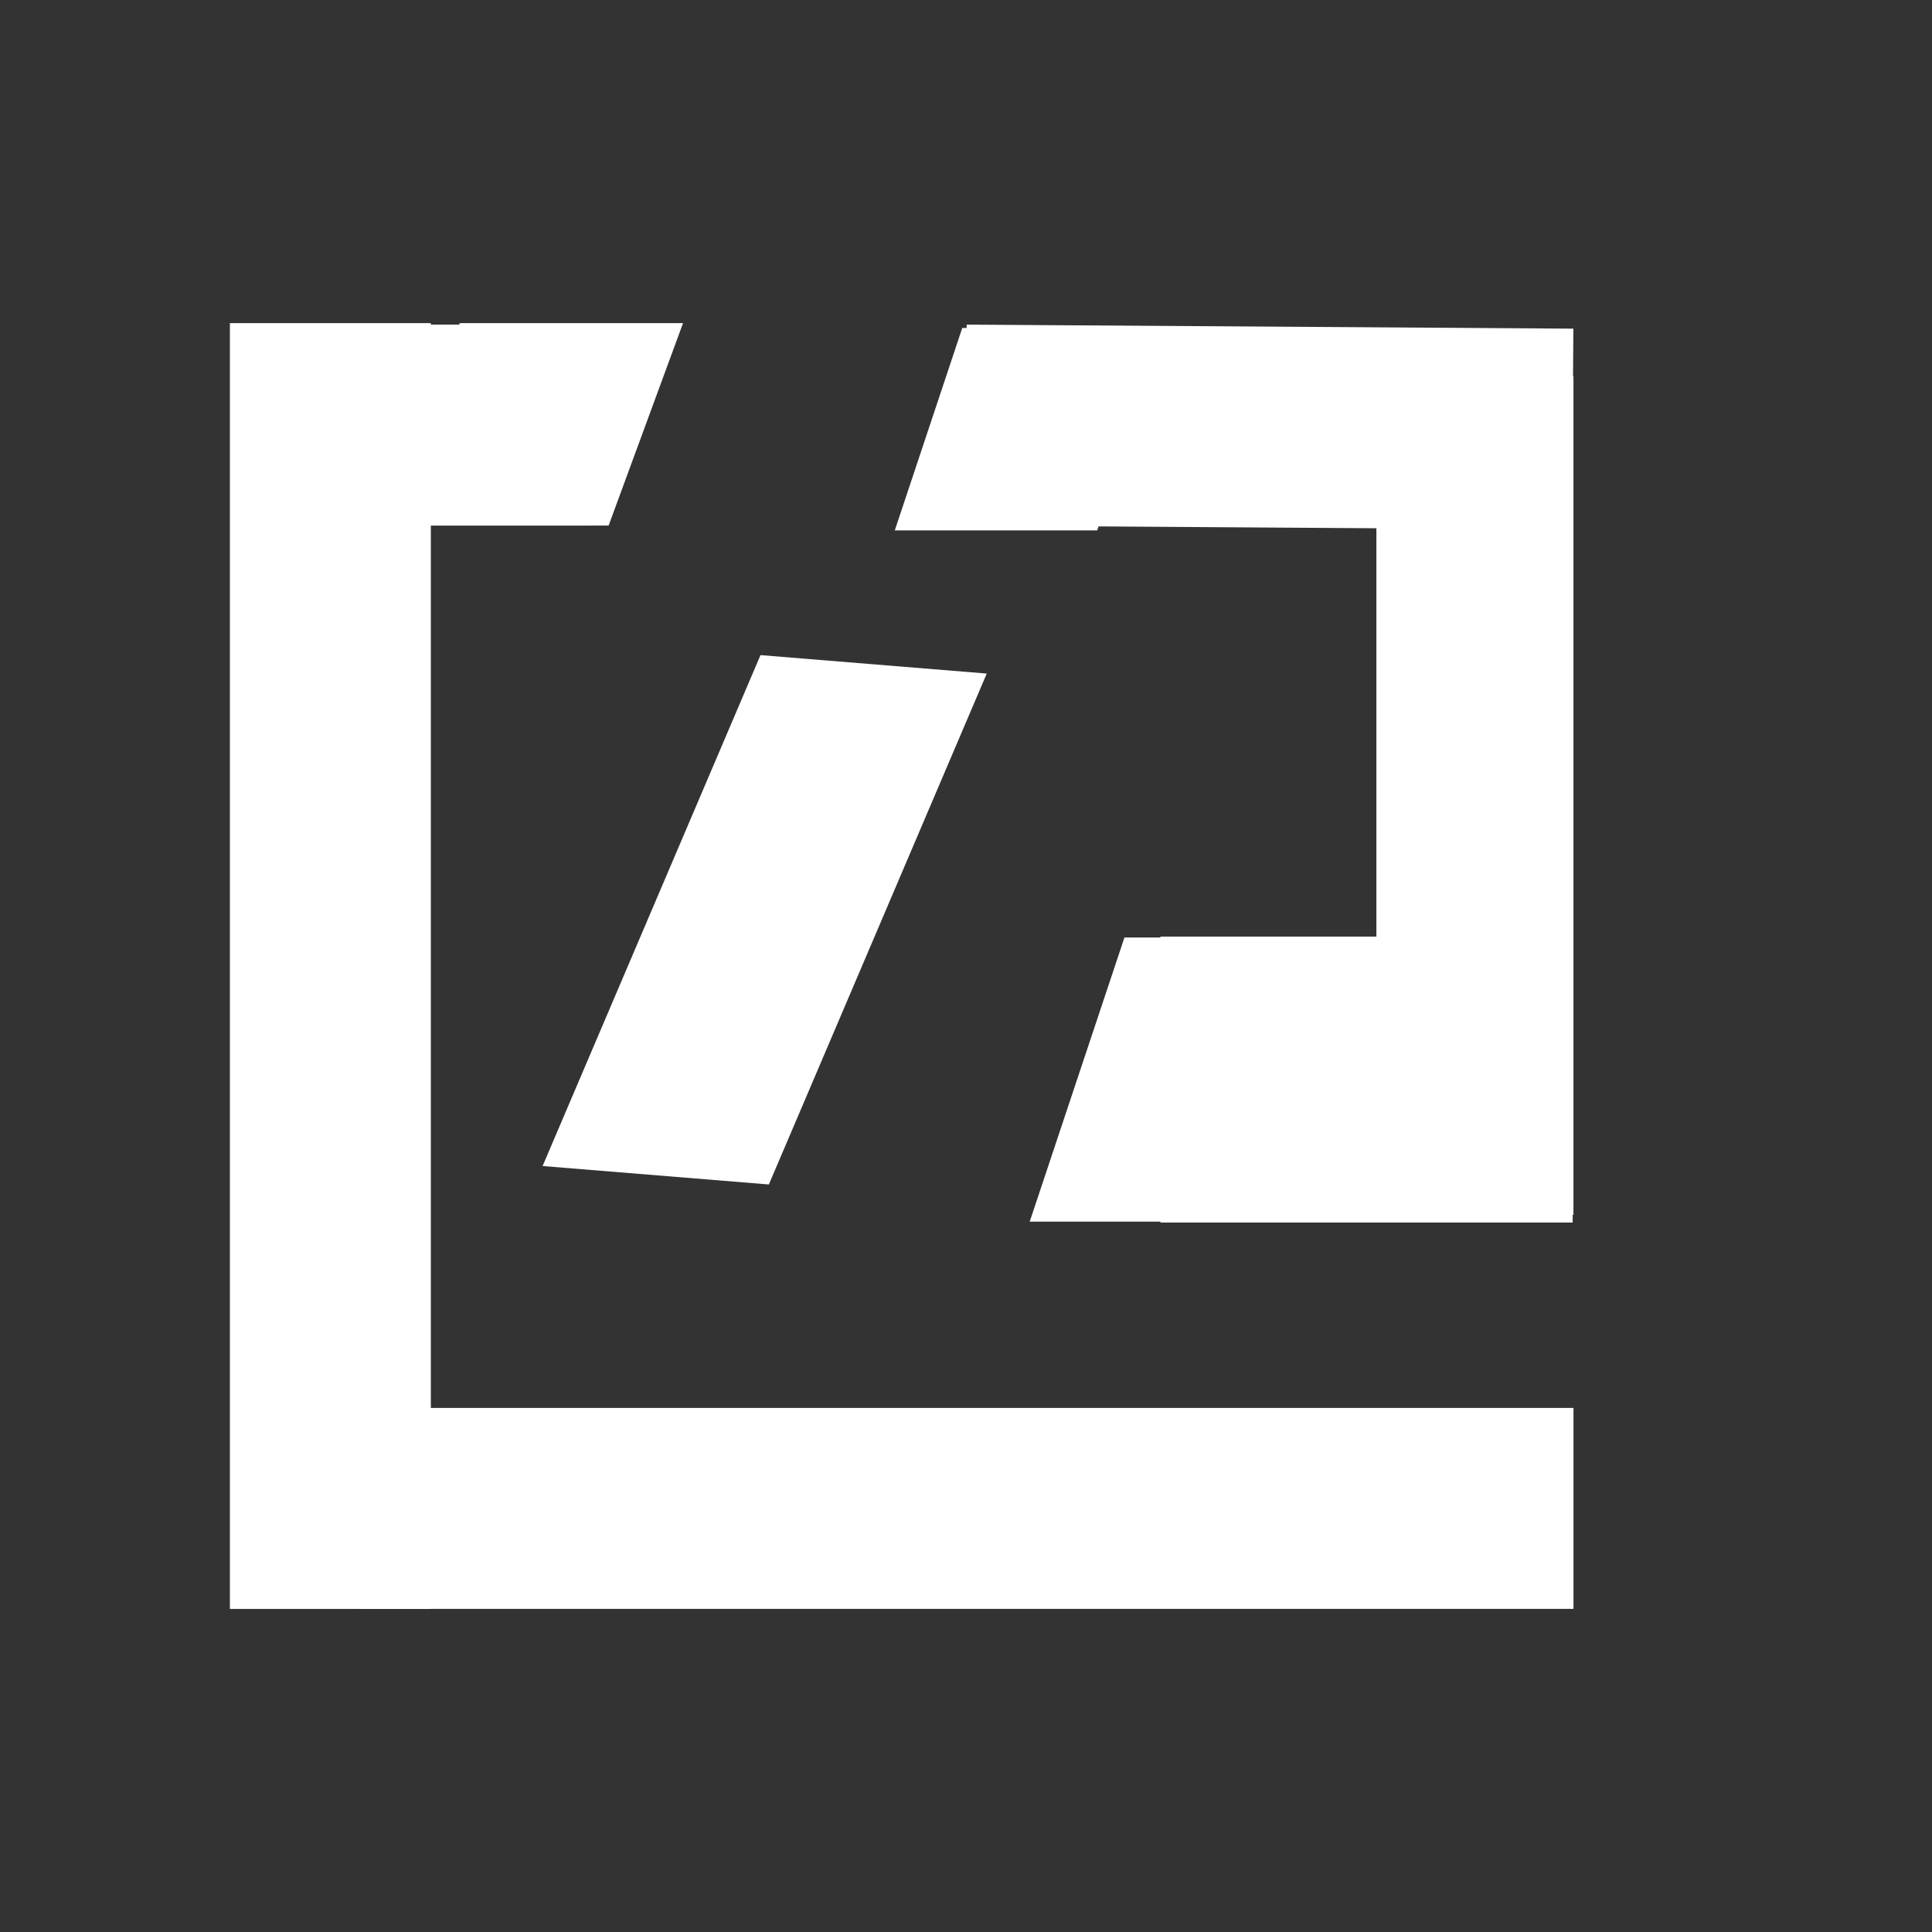
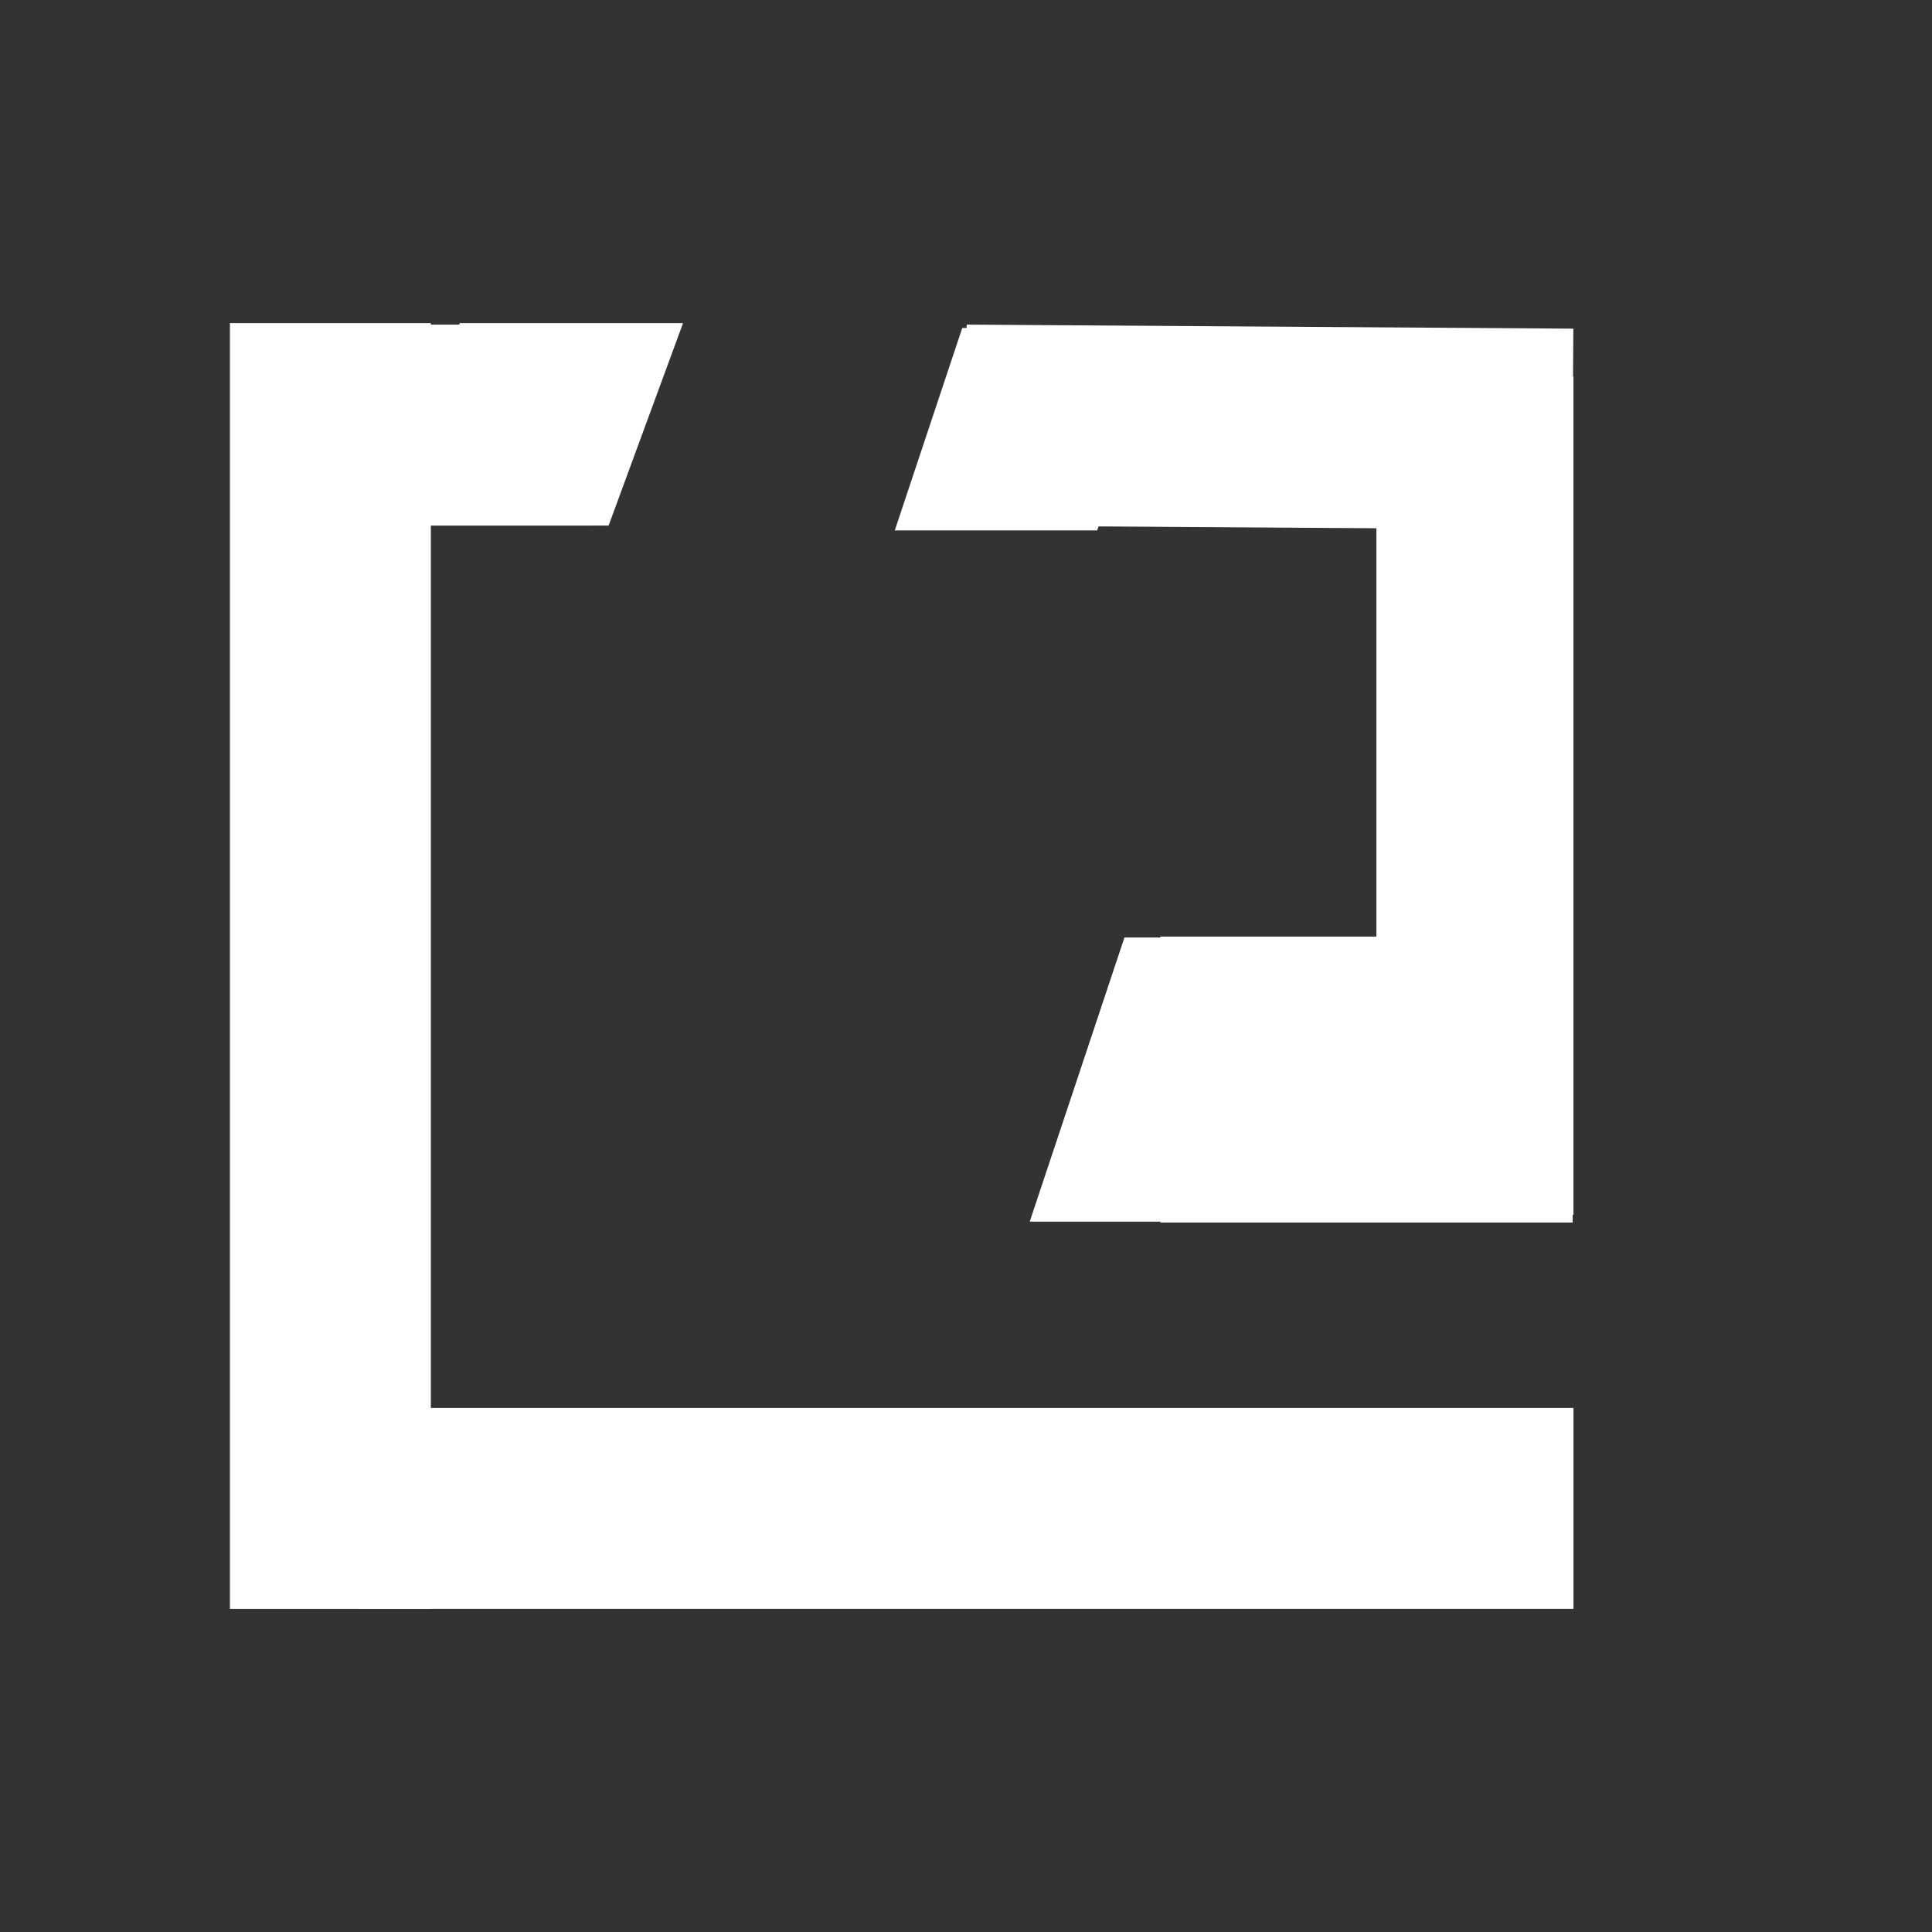
<svg xmlns="http://www.w3.org/2000/svg" width="500" zoomAndPan="magnify" viewBox="0 0 375 375" height="500" preserveAspectRatio="xMidYMid meet" version="1.0">
  <rect x="0" y="0" width="375" height="375" fill="#333333" stroke="none" />
  <defs>
    <clipPath id="b19df43787">
      <path d="M 74.789 62.719 L 132.652 62.719 L 132.652 102.008 L 74.789 102.008 Z M 74.789 62.719 " clip-rule="nonzero" />
    </clipPath>
    <clipPath id="84bd1190bb">
      <path d="M 89.238 62.719 L 132.578 62.719 L 118.133 102.008 L 74.789 102.008 Z M 89.238 62.719 " clip-rule="nonzero" />
    </clipPath>
    <clipPath id="264214cdd5">
      <path d="M 0.789 0.719 L 58.652 0.719 L 58.652 40.008 L 0.789 40.008 Z M 0.789 0.719 " clip-rule="nonzero" />
    </clipPath>
    <clipPath id="676ee4adac">
      <path d="M 15.238 0.719 L 58.578 0.719 L 44.133 40.008 L 0.789 40.008 Z M 15.238 0.719 " clip-rule="nonzero" />
    </clipPath>
    <clipPath id="17e435931b">
      <rect x="0" width="59" y="0" height="41" />
    </clipPath>
    <clipPath id="1865f049e7">
      <path d="M 199.867 181.969 L 273.547 181.969 L 273.547 237.117 L 199.867 237.117 Z M 199.867 181.969 " clip-rule="nonzero" />
    </clipPath>
    <clipPath id="b023ddf9a0">
      <path d="M 218.254 181.969 L 273.402 181.969 L 255.02 237.117 L 199.867 237.117 Z M 218.254 181.969 " clip-rule="nonzero" />
    </clipPath>
    <clipPath id="89ef15b28c">
      <path d="M 0.867 0.969 L 74.547 0.969 L 74.547 56.117 L 0.867 56.117 Z M 0.867 0.969 " clip-rule="nonzero" />
    </clipPath>
    <clipPath id="2ce94f9a89">
      <path d="M 19.254 0.969 L 74.402 0.969 L 56.02 56.117 L 0.867 56.117 Z M 19.254 0.969 " clip-rule="nonzero" />
    </clipPath>
    <clipPath id="8c6f4a0307">
      <rect x="0" width="75" y="0" height="57" />
    </clipPath>
    <clipPath id="d40f8610e3">
      <path d="M 173.676 63.66 L 226.164 63.66 L 226.164 102.953 L 173.676 102.953 Z M 173.676 63.66 " clip-rule="nonzero" />
    </clipPath>
    <clipPath id="c8b3a0d4e3">
      <path d="M 186.773 63.66 L 226.062 63.66 L 212.965 102.953 L 173.676 102.953 Z M 186.773 63.66 " clip-rule="nonzero" />
    </clipPath>
    <clipPath id="22cf702e6e">
      <path d="M 0.676 0.66 L 53.078 0.66 L 53.078 39.953 L 0.676 39.953 Z M 0.676 0.66 " clip-rule="nonzero" />
    </clipPath>
    <clipPath id="69da99abd8">
      <path d="M 13.773 0.66 L 53.062 0.66 L 39.965 39.953 L 0.676 39.953 Z M 13.773 0.66 " clip-rule="nonzero" />
    </clipPath>
    <clipPath id="afca4900bd">
      <rect x="0" width="54" y="0" height="40" />
    </clipPath>
    <clipPath id="c934894bb2">
      <path d="M 105 127 L 192 127 L 192 230 L 105 230 Z M 105 127 " clip-rule="nonzero" />
    </clipPath>
    <clipPath id="d293220c25">
      <path d="M 113.629 124.383 L 191.527 130.738 L 183.188 232.98 L 105.289 226.629 Z M 113.629 124.383 " clip-rule="nonzero" />
    </clipPath>
    <clipPath id="53a1ef78c7">
-       <path d="M 147.613 127.156 L 191.527 130.738 L 149.227 229.922 L 105.312 226.34 Z M 147.613 127.156 " clip-rule="nonzero" />
-     </clipPath>
+       </clipPath>
    <clipPath id="22ad11c167">
      <path d="M 0.121 0 L 86.762 0 L 86.762 103 L 0.121 103 Z M 0.121 0 " clip-rule="nonzero" />
    </clipPath>
    <clipPath id="c5eb61df8d">
      <path d="M 8.629 -2.617 L 86.527 3.738 L 78.188 105.98 L 0.289 99.629 Z M 8.629 -2.617 " clip-rule="nonzero" />
    </clipPath>
    <clipPath id="92be099175">
      <path d="M 42.613 0.156 L 86.527 3.738 L 44.227 102.922 L 0.312 99.34 Z M 42.613 0.156 " clip-rule="nonzero" />
    </clipPath>
    <clipPath id="87c11a6659">
      <rect x="0" width="87" y="0" height="103" />
    </clipPath>
  </defs>
  <path stroke-linecap="butt" transform="matrix(0, 0.75, -0.75, 0, 83.623, 62.719)" fill="none" stroke-linejoin="miter" d="M 0 25.998 L 332.755 25.998 " stroke="#ffffff" stroke-width="52" stroke-opacity="1" stroke-miterlimit="4" />
  <path stroke-linecap="butt" transform="matrix(0.75, -0, 0, 0.75, 51.608, 63.009)" fill="none" stroke-linejoin="miter" d="M 0.002 25.999 L 84.153 25.999 " stroke="#ffffff" stroke-width="52" stroke-opacity="1" stroke-miterlimit="4" />
  <path stroke-linecap="butt" transform="matrix(0.75, 0.005, -0.005, 0.75, 187.632, 63.009)" fill="none" stroke-linejoin="miter" d="M -0 25.999 L 157.009 25.997 " stroke="#ffffff" stroke-width="52" stroke-opacity="1" stroke-miterlimit="4" />
  <path stroke-linecap="butt" transform="matrix(0.75, -0, 0, 0.75, 69.591, 273.283)" fill="none" stroke-linejoin="miter" d="M -0.002 25.998 L 314.425 25.998 " stroke="#ffffff" stroke-width="52" stroke-opacity="1" stroke-miterlimit="4" />
  <path stroke-linecap="butt" transform="matrix(0, -0.75, 0.75, 0, 267.155, 235.79)" fill="none" stroke-linejoin="miter" d="M 0.001 25.501 L 216.964 25.501 " stroke="#ffffff" stroke-width="51" stroke-opacity="1" stroke-miterlimit="4" />
  <path stroke-linecap="butt" transform="matrix(0.75, 0, 0, 0.75, 225.233, 181.793)" fill="none" stroke-linejoin="miter" d="M 0.002 37 L 106.695 37 " stroke="#ffffff" stroke-width="74" stroke-opacity="1" stroke-miterlimit="4" />
  <g clip-path="url(#b19df43787)">
    <g clip-path="url(#84bd1190bb)">
      <g transform="matrix(1, 0, 0, 1, 74, 62)">
        <g clip-path="url(#17e435931b)">
          <g clip-path="url(#264214cdd5)">
            <g clip-path="url(#676ee4adac)">
              <path fill="#ffffff" d="M 0.789 0.719 L 58.652 0.719 L 58.652 40.008 L 0.789 40.008 Z M 0.789 0.719 " fill-opacity="1" fill-rule="nonzero" />
            </g>
          </g>
        </g>
      </g>
    </g>
  </g>
  <g clip-path="url(#1865f049e7)">
    <g clip-path="url(#b023ddf9a0)">
      <g transform="matrix(1, 0, 0, 1, 199, 181)">
        <g clip-path="url(#8c6f4a0307)">
          <g clip-path="url(#89ef15b28c)">
            <g clip-path="url(#2ce94f9a89)">
              <path fill="#ffffff" d="M 0.867 0.969 L 74.332 0.969 L 74.332 56.117 L 0.867 56.117 Z M 0.867 0.969 " fill-opacity="1" fill-rule="nonzero" />
            </g>
          </g>
        </g>
      </g>
    </g>
  </g>
  <g clip-path="url(#d40f8610e3)">
    <g clip-path="url(#c8b3a0d4e3)">
      <g transform="matrix(1, 0, 0, 1, 173, 63)">
        <g clip-path="url(#afca4900bd)">
          <g clip-path="url(#22cf702e6e)">
            <g clip-path="url(#69da99abd8)">
              <path fill="#ffffff" d="M 0.676 0.66 L 53.012 0.66 L 53.012 39.953 L 0.676 39.953 Z M 0.676 0.66 " fill-opacity="1" fill-rule="nonzero" />
            </g>
          </g>
        </g>
      </g>
    </g>
  </g>
  <g clip-path="url(#c934894bb2)">
    <g clip-path="url(#d293220c25)">
      <g clip-path="url(#53a1ef78c7)">
        <g transform="matrix(1, 0, 0, 1, 105, 127)">
          <g clip-path="url(#87c11a6659)">
            <g clip-path="url(#22ad11c167)">
              <g clip-path="url(#c5eb61df8d)">
                <g clip-path="url(#92be099175)">
                  <path fill="#ffffff" d="M 8.629 -2.617 L 86.527 3.738 L 78.215 105.676 L 0.312 99.324 Z M 8.629 -2.617 " fill-opacity="1" fill-rule="nonzero" />
                </g>
              </g>
            </g>
          </g>
        </g>
      </g>
    </g>
  </g>
</svg>